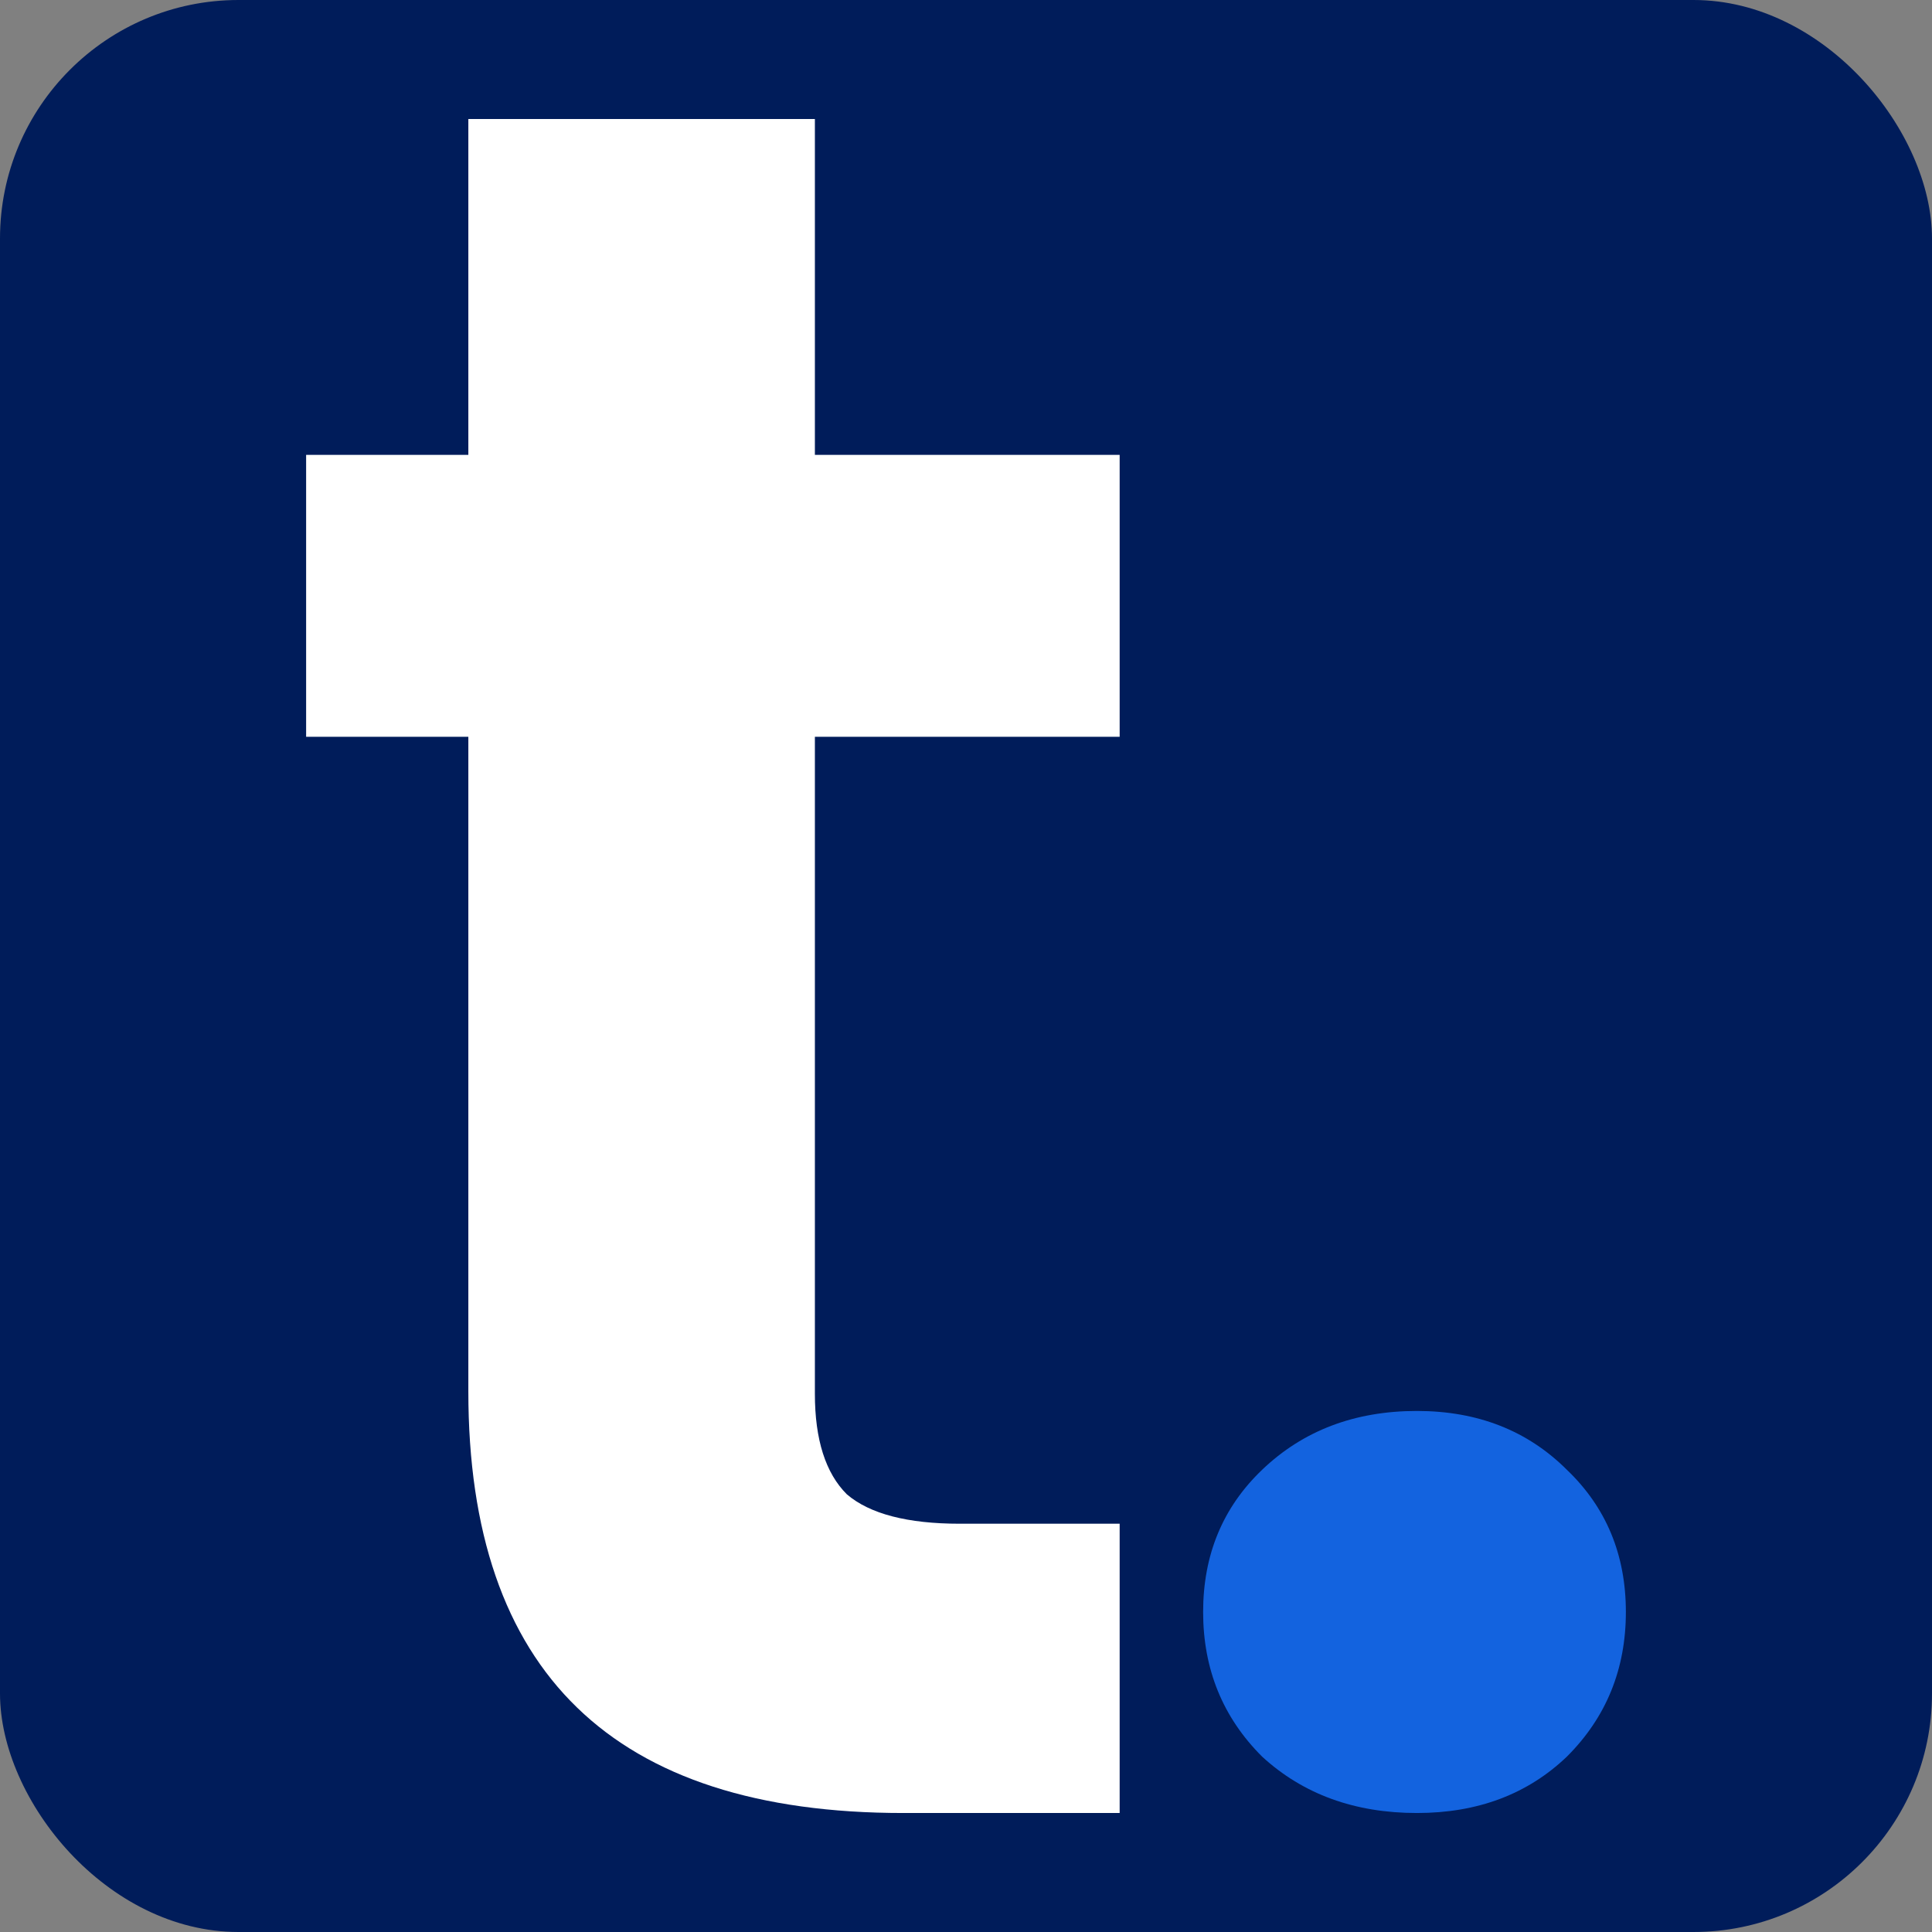
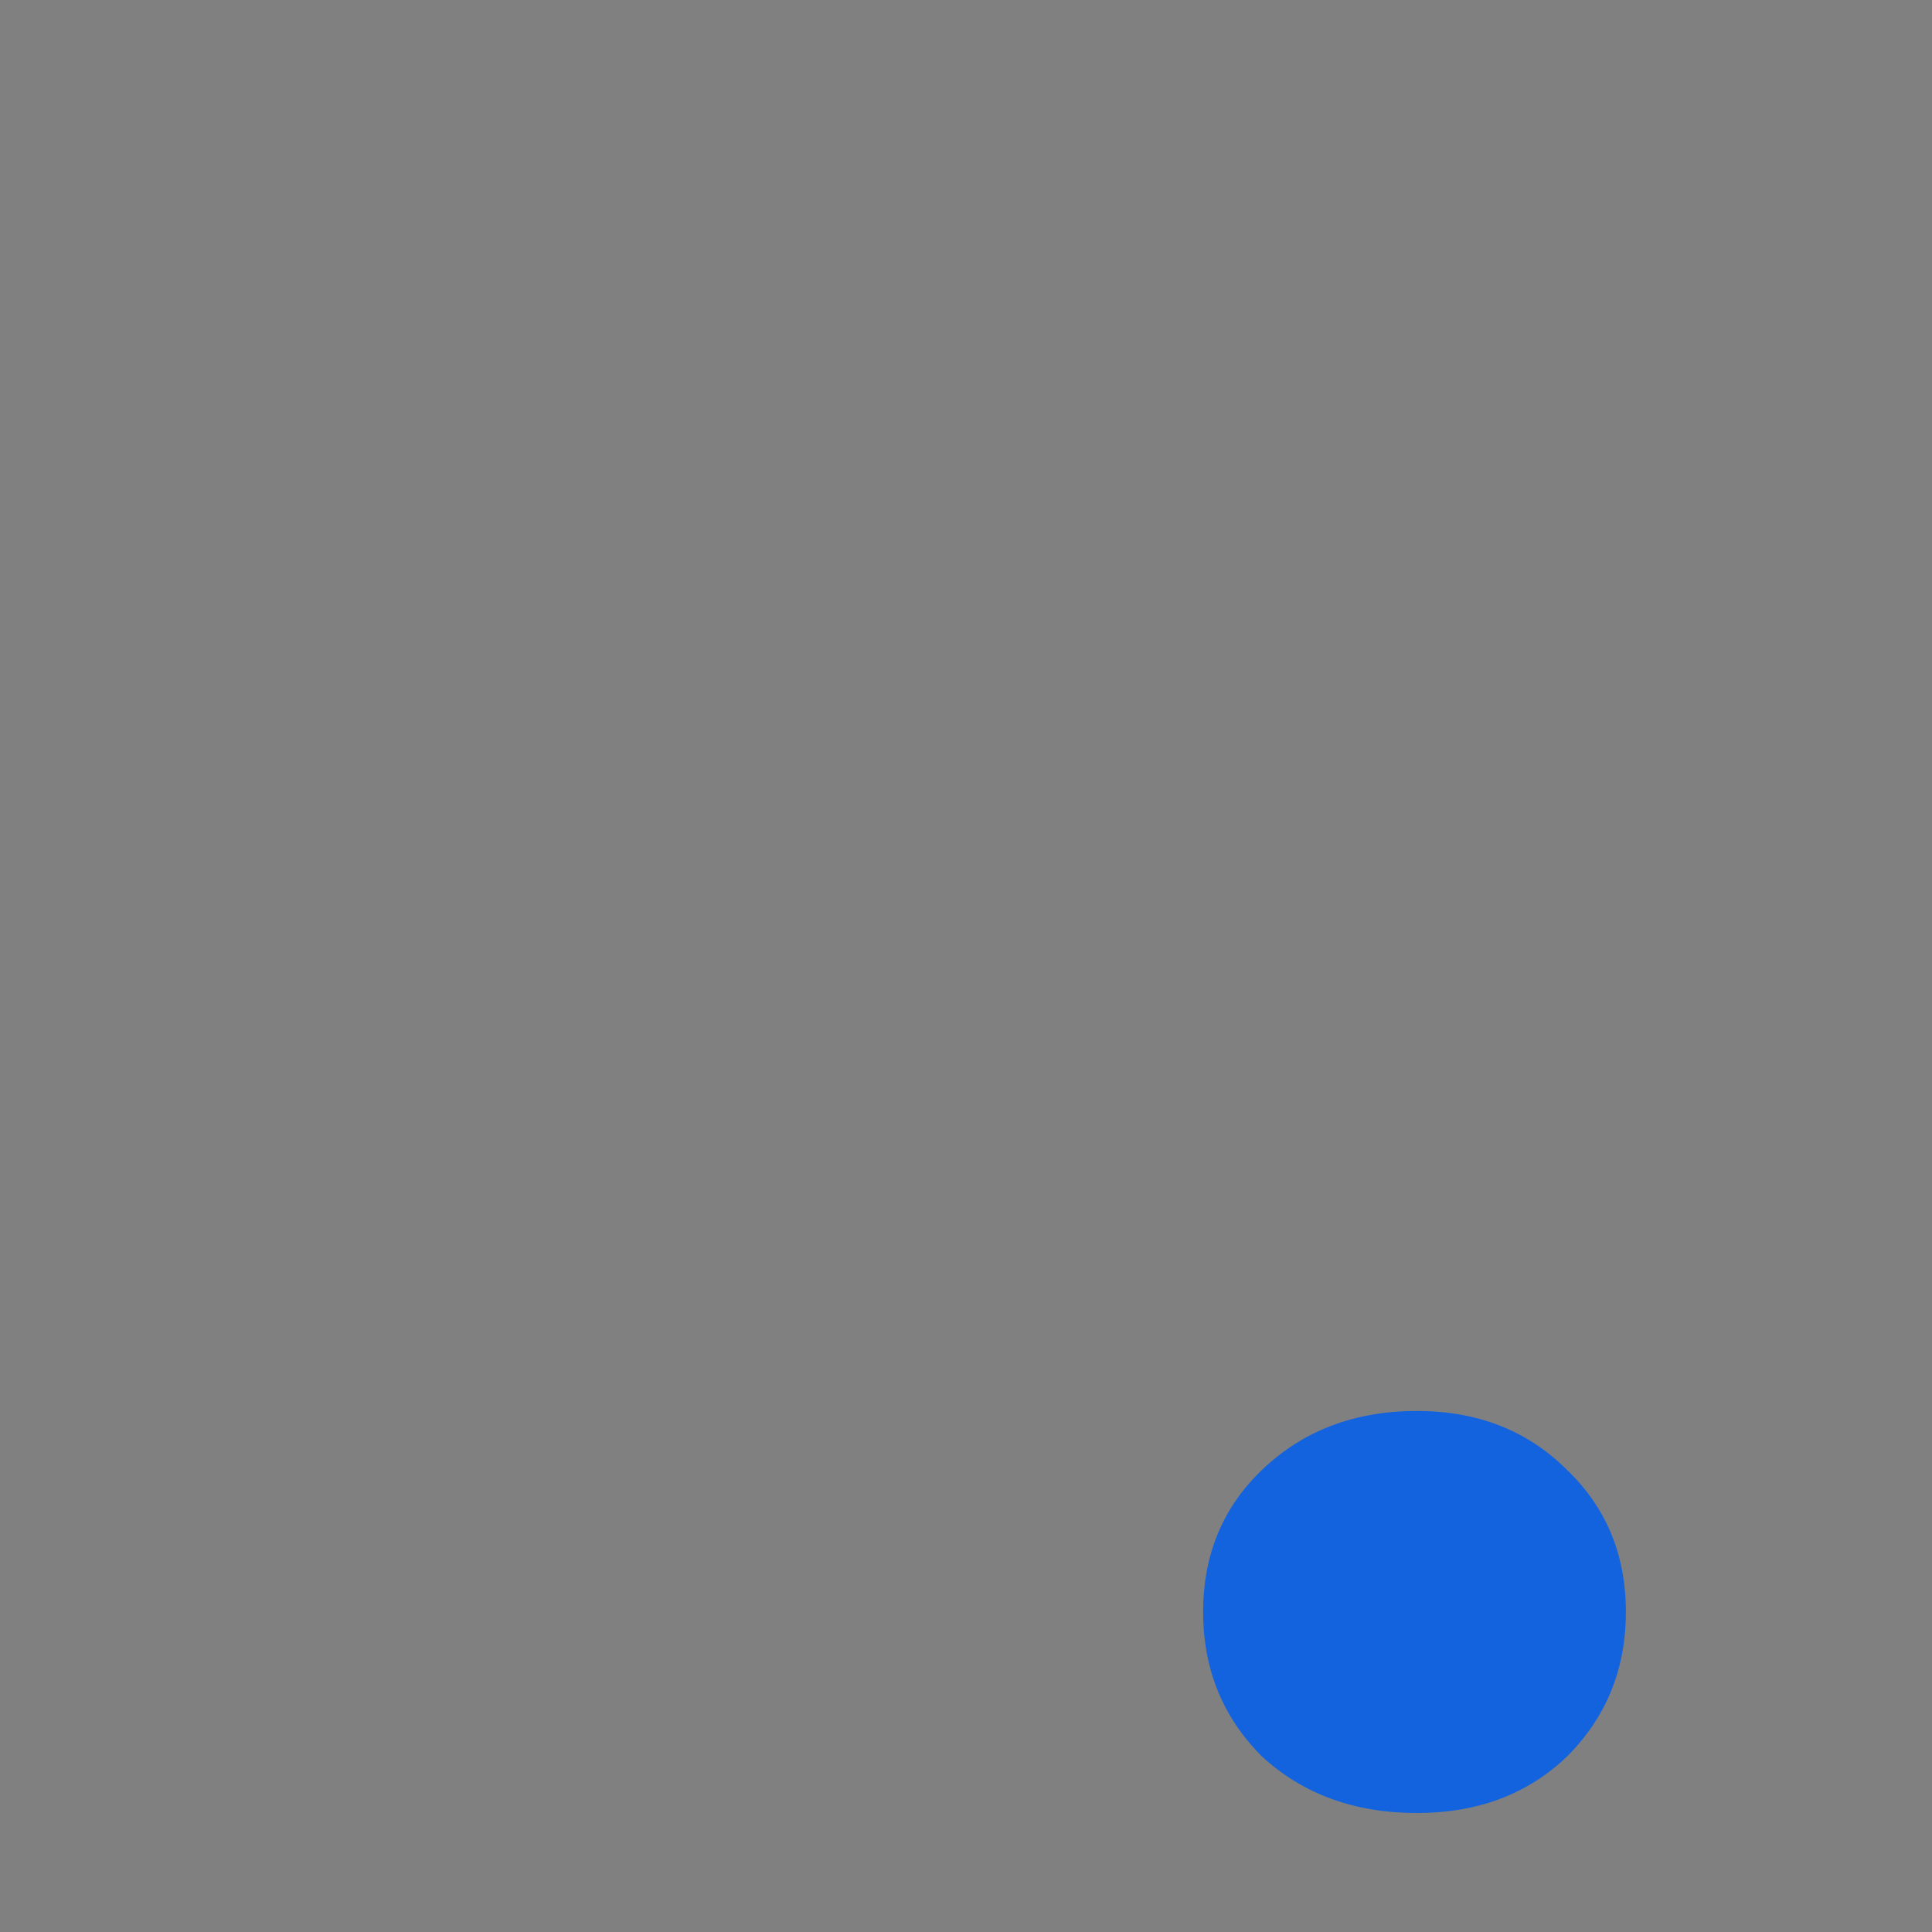
<svg xmlns="http://www.w3.org/2000/svg" width="512" height="512" viewBox="0 0 512 512" fill="none">
  <rect x="0" y="0" width="512" height="512" fill="#808080" stroke="none" />
-   <rect width="512" height="512" rx="63.21" fill="#001C5A" />
-   <path d="M215.954 195.254V369.371C215.954 381.498 218.777 390.377 224.422 396.008C230.501 401.205 240.488 403.804 254.383 403.804H296.721V480.467H239.402C162.544 480.467 124.115 443.218 124.115 368.721V195.254H81.126V120.54H124.115V31.533H215.954V120.54H296.721V195.254H215.954Z" fill="white" />
  <path d="M375.509 480.467C359.008 480.467 345.33 475.486 334.474 465.524C324.053 455.129 318.842 442.352 318.842 427.193C318.842 412.033 324.053 399.473 334.474 389.511C345.33 379.116 359.008 373.918 375.509 373.918C391.575 373.918 404.819 379.116 415.241 389.511C425.662 399.473 430.873 412.033 430.873 427.193C430.873 442.352 425.662 455.129 415.241 465.524C404.819 475.486 391.575 480.467 375.509 480.467Z" fill="#1363DF" />
</svg>